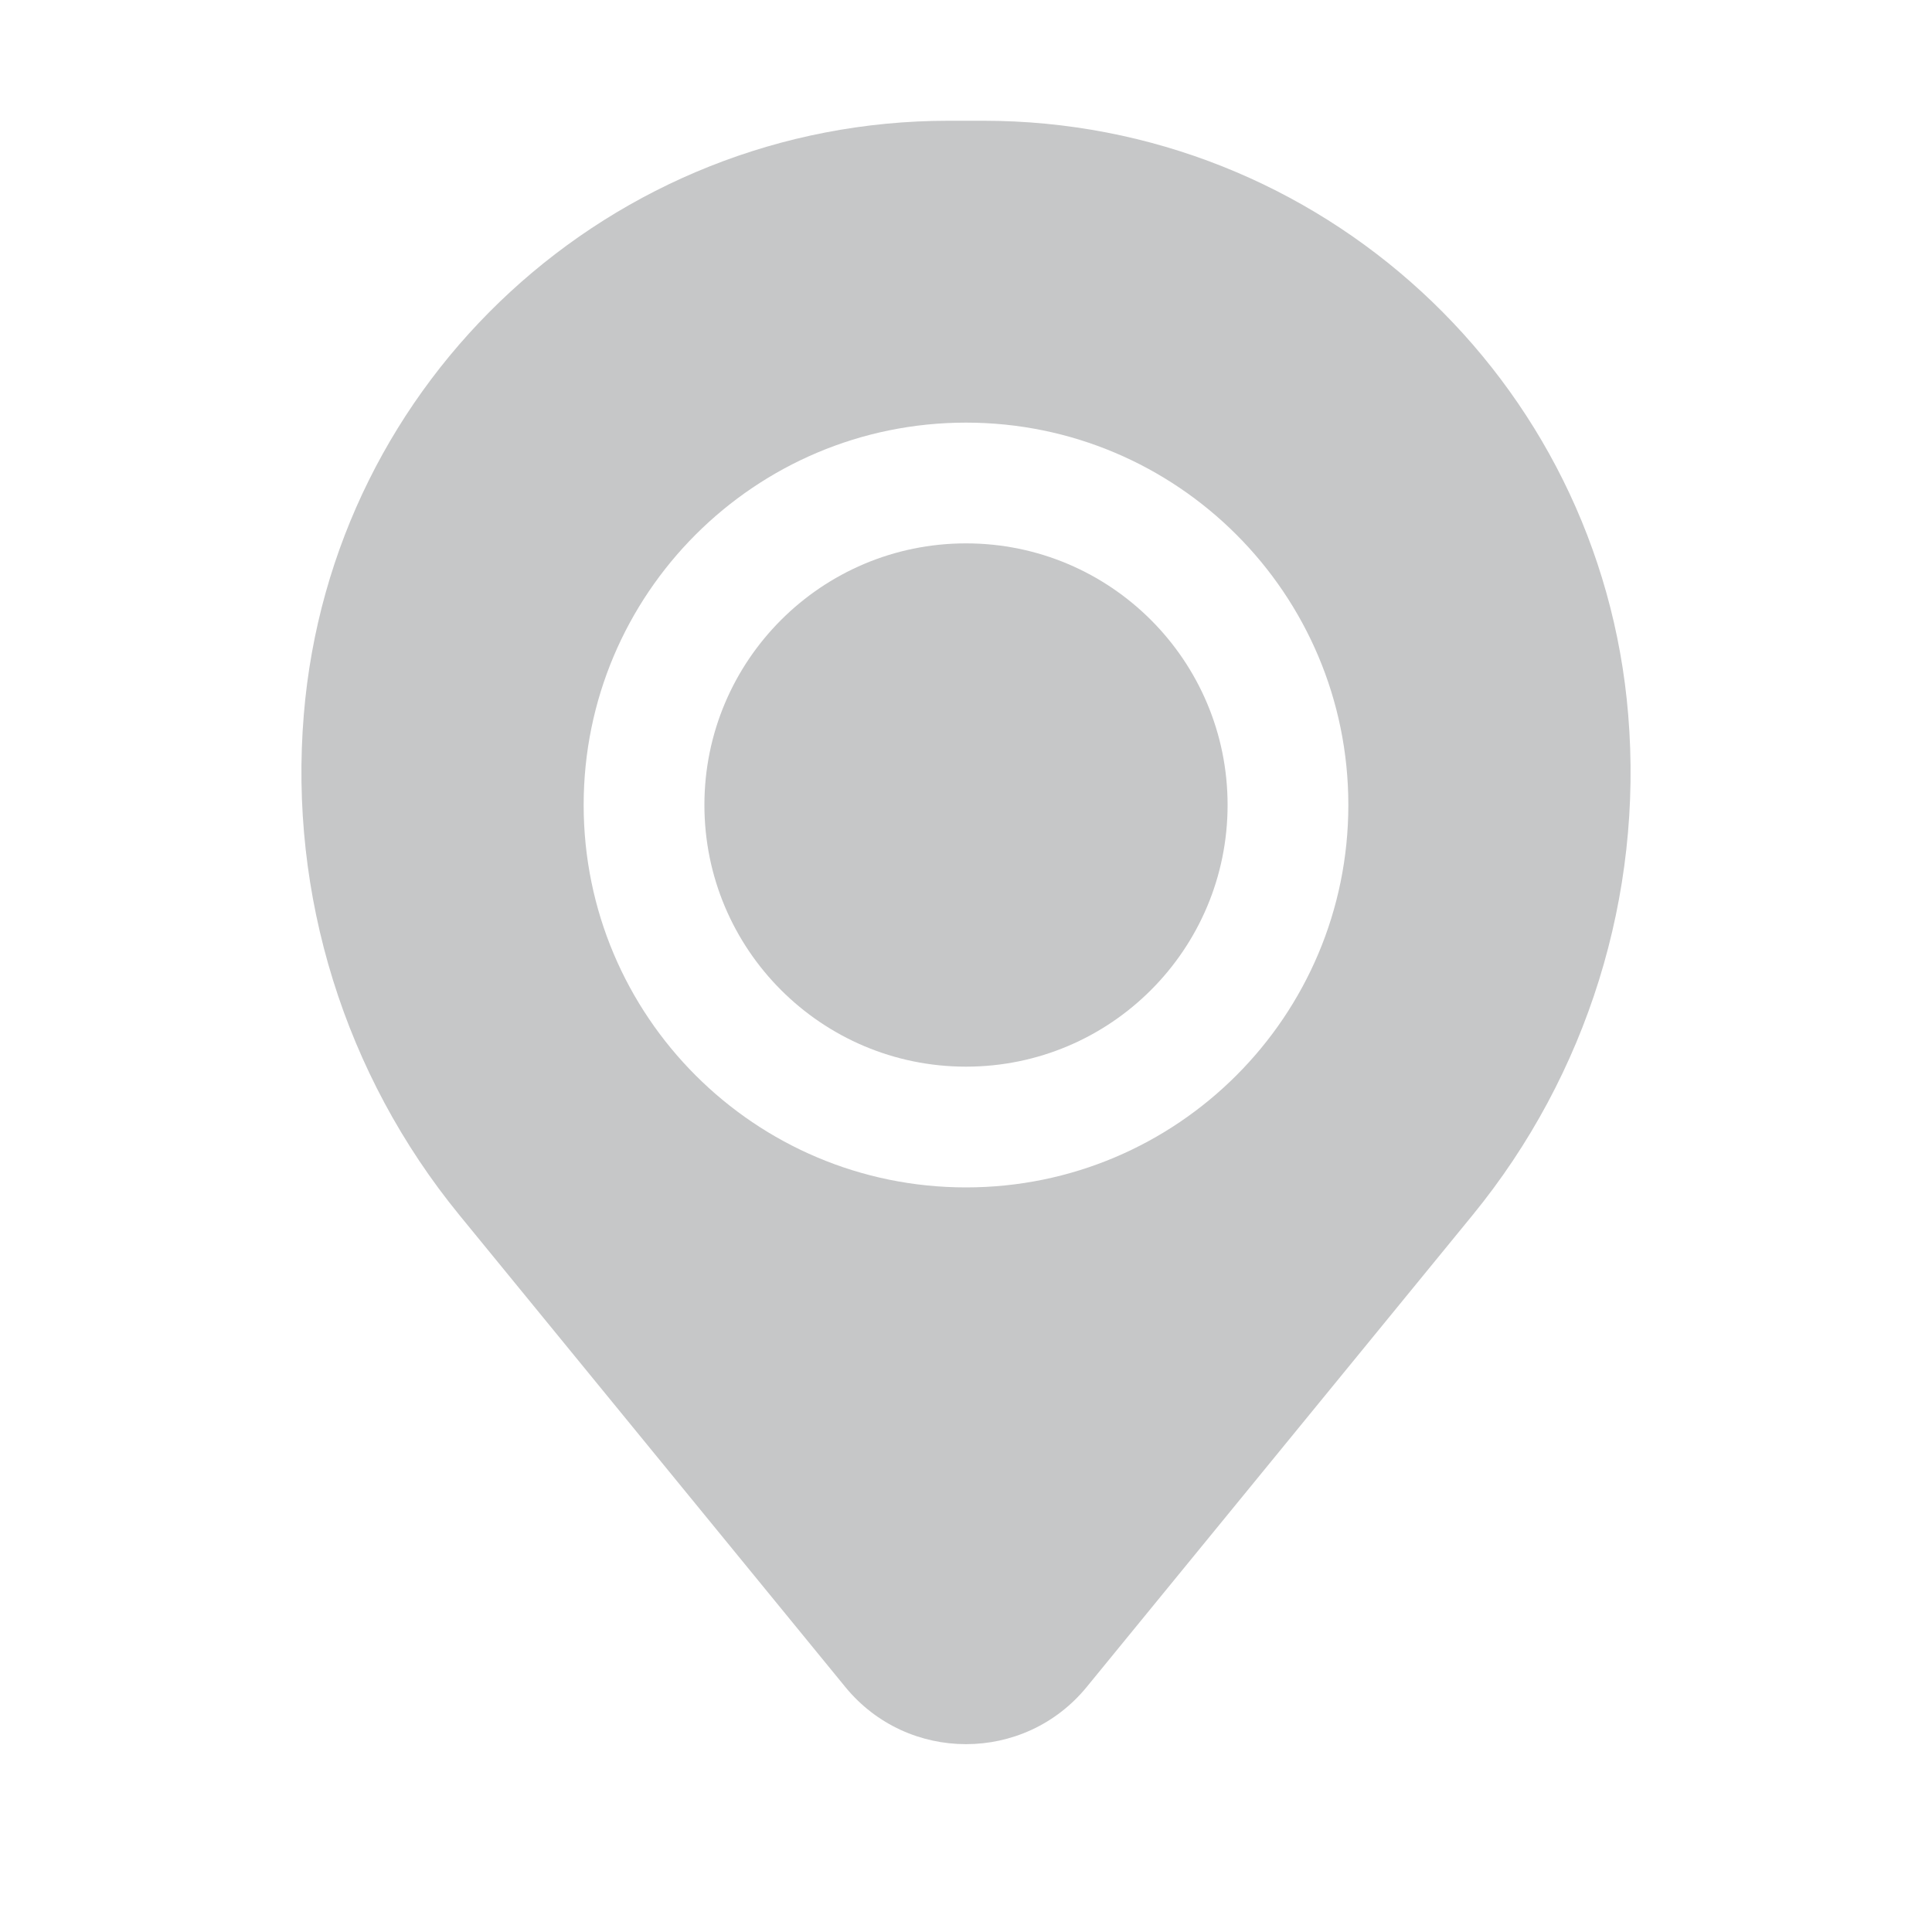
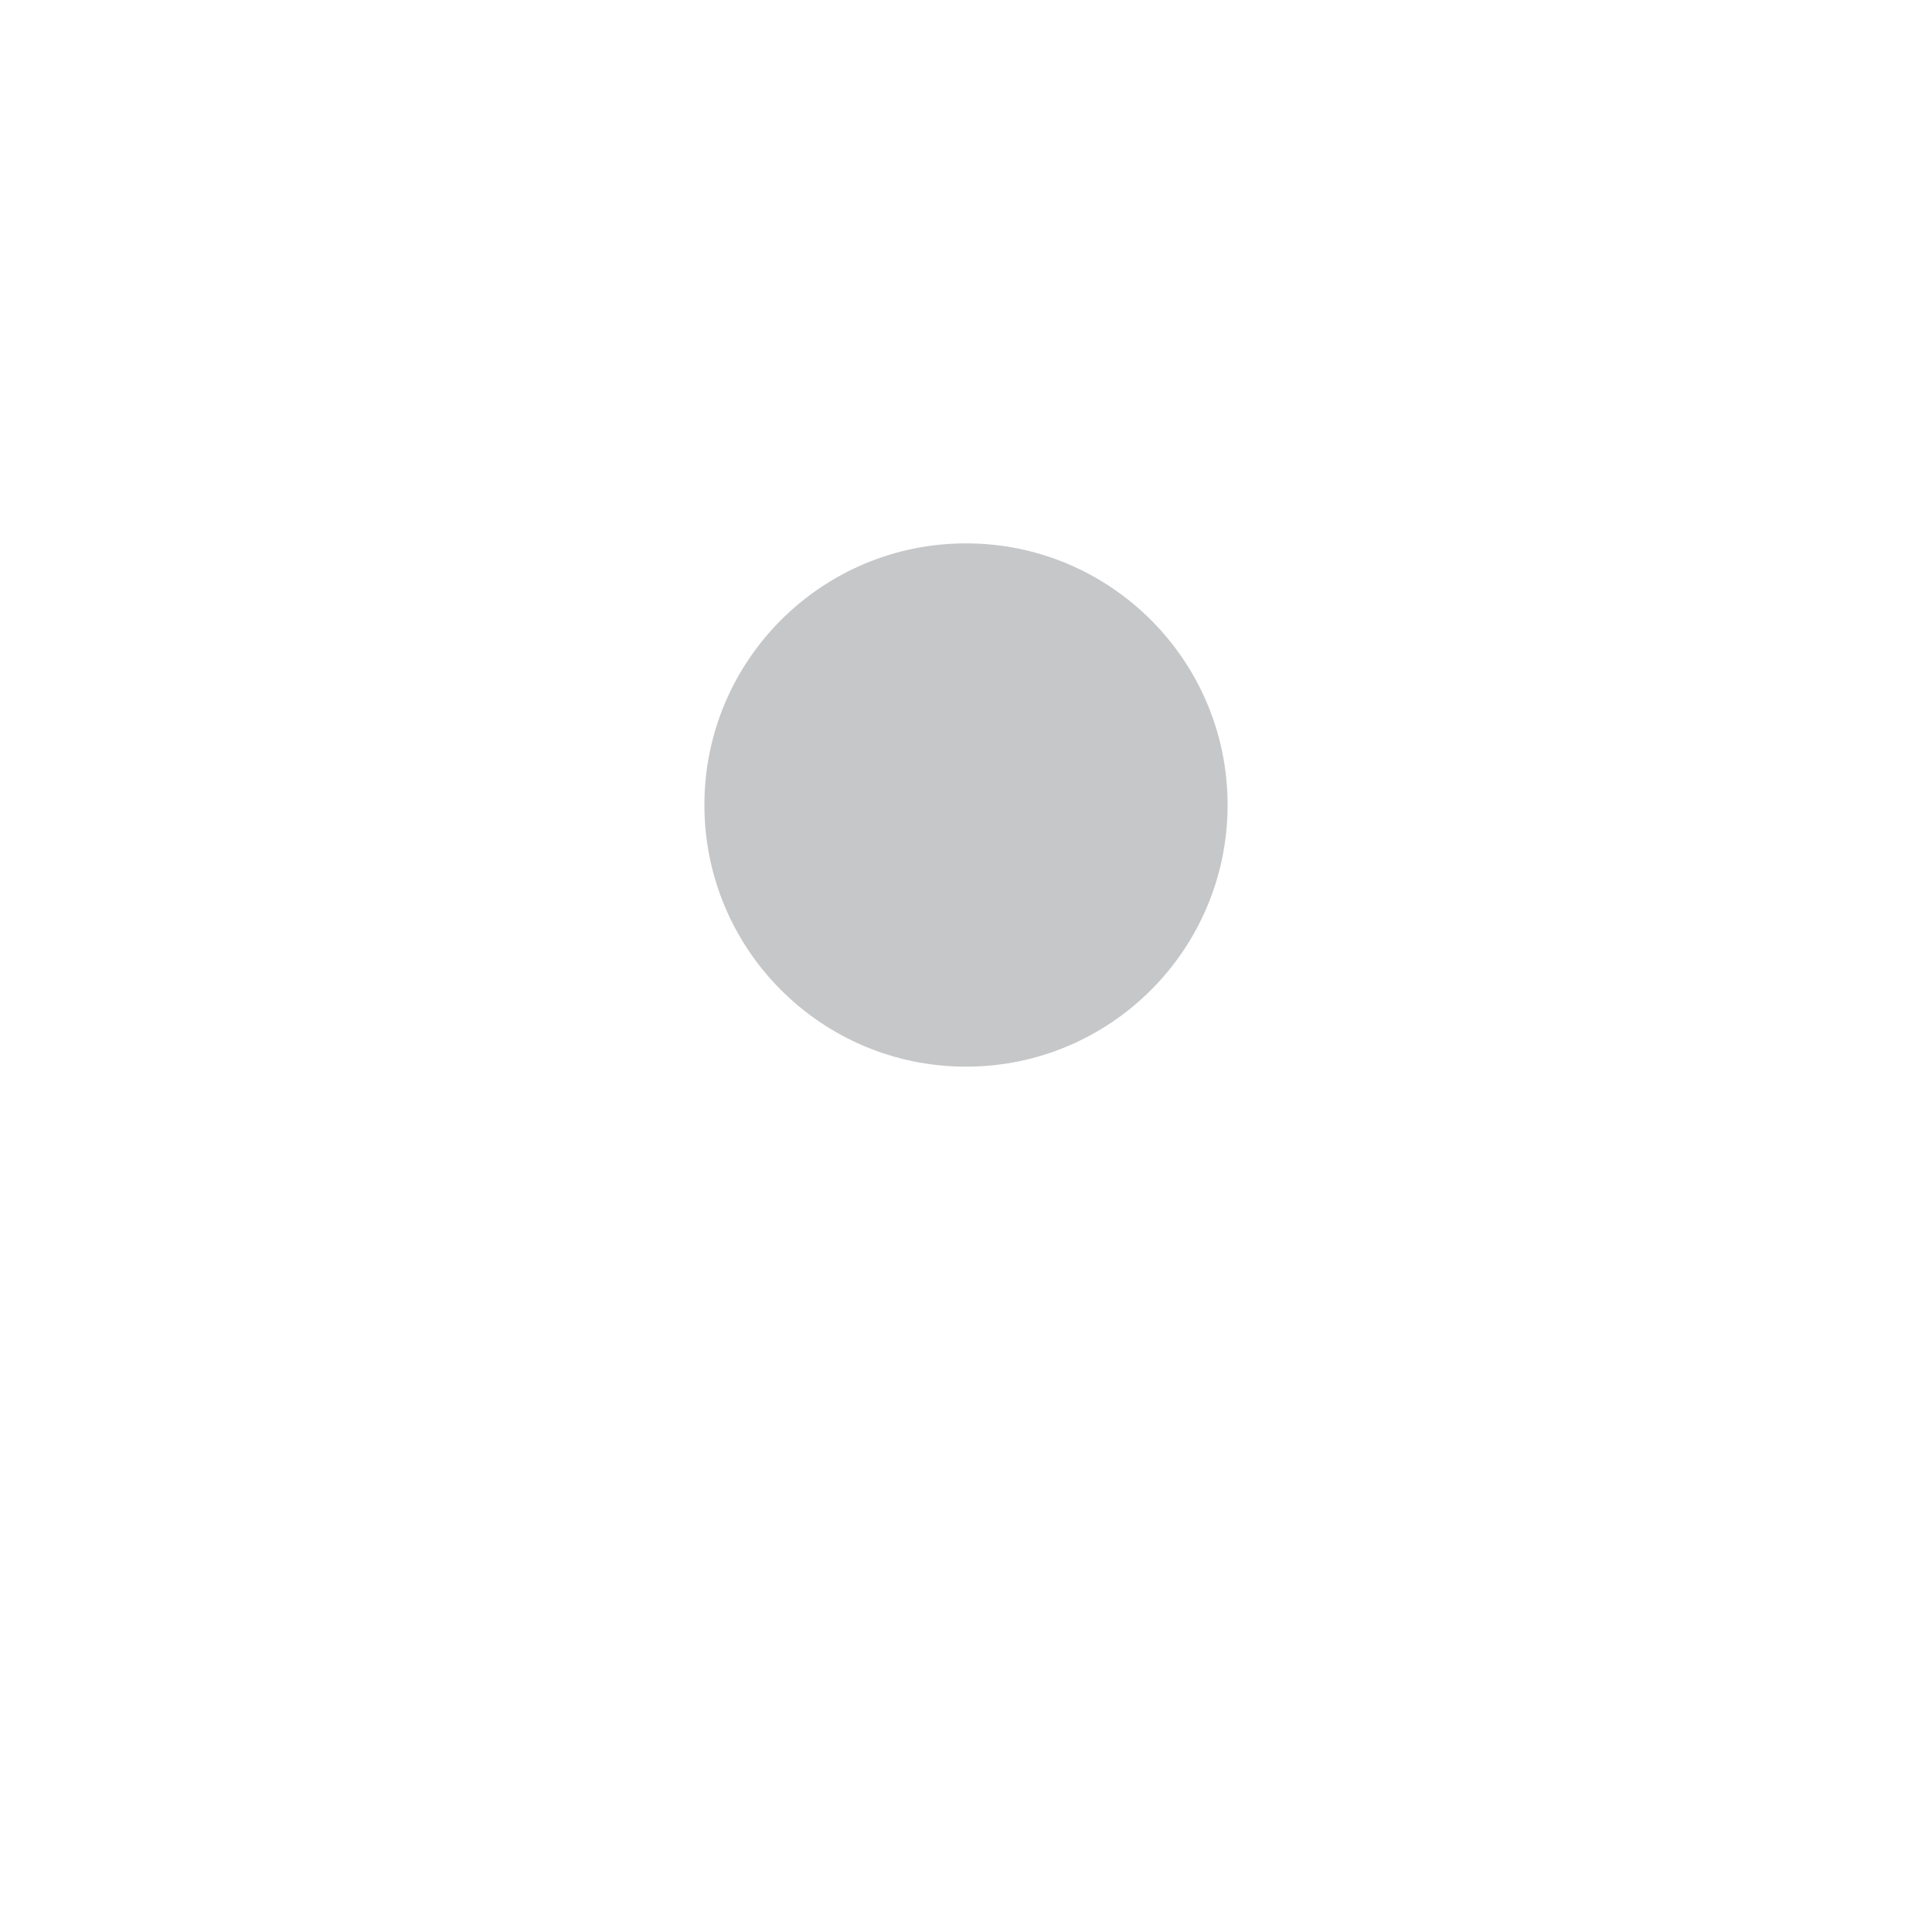
<svg xmlns="http://www.w3.org/2000/svg" width="20" height="20" viewBox="0 0 20 20" fill="none">
  <g id="Solid/Navigation/Location">
    <g id="Icon">
      <path d="M7.292 8.333C7.292 6.838 8.504 5.625 10 5.625C11.496 5.625 12.708 6.838 12.708 8.333C12.708 9.829 11.496 11.042 10 11.042C8.504 11.042 7.292 9.829 7.292 8.333Z" fill="#C6C7C8" />
-       <path fill-rule="evenodd" clip-rule="evenodd" d="M3.145 7.398C3.431 3.924 6.334 1.25 9.82 1.25H10.18C13.666 1.25 16.569 3.924 16.855 7.398C17.01 9.268 16.432 11.126 15.244 12.579L11.25 17.463C10.604 18.253 9.396 18.253 8.75 17.463L4.756 12.579C3.568 11.126 2.99 9.268 3.145 7.398ZM10 4.375C7.814 4.375 6.042 6.147 6.042 8.333C6.042 10.52 7.814 12.292 10 12.292C12.186 12.292 13.958 10.52 13.958 8.333C13.958 6.147 12.186 4.375 10 4.375Z" fill="#C6C7C8" />
    </g>
  </g>
</svg>